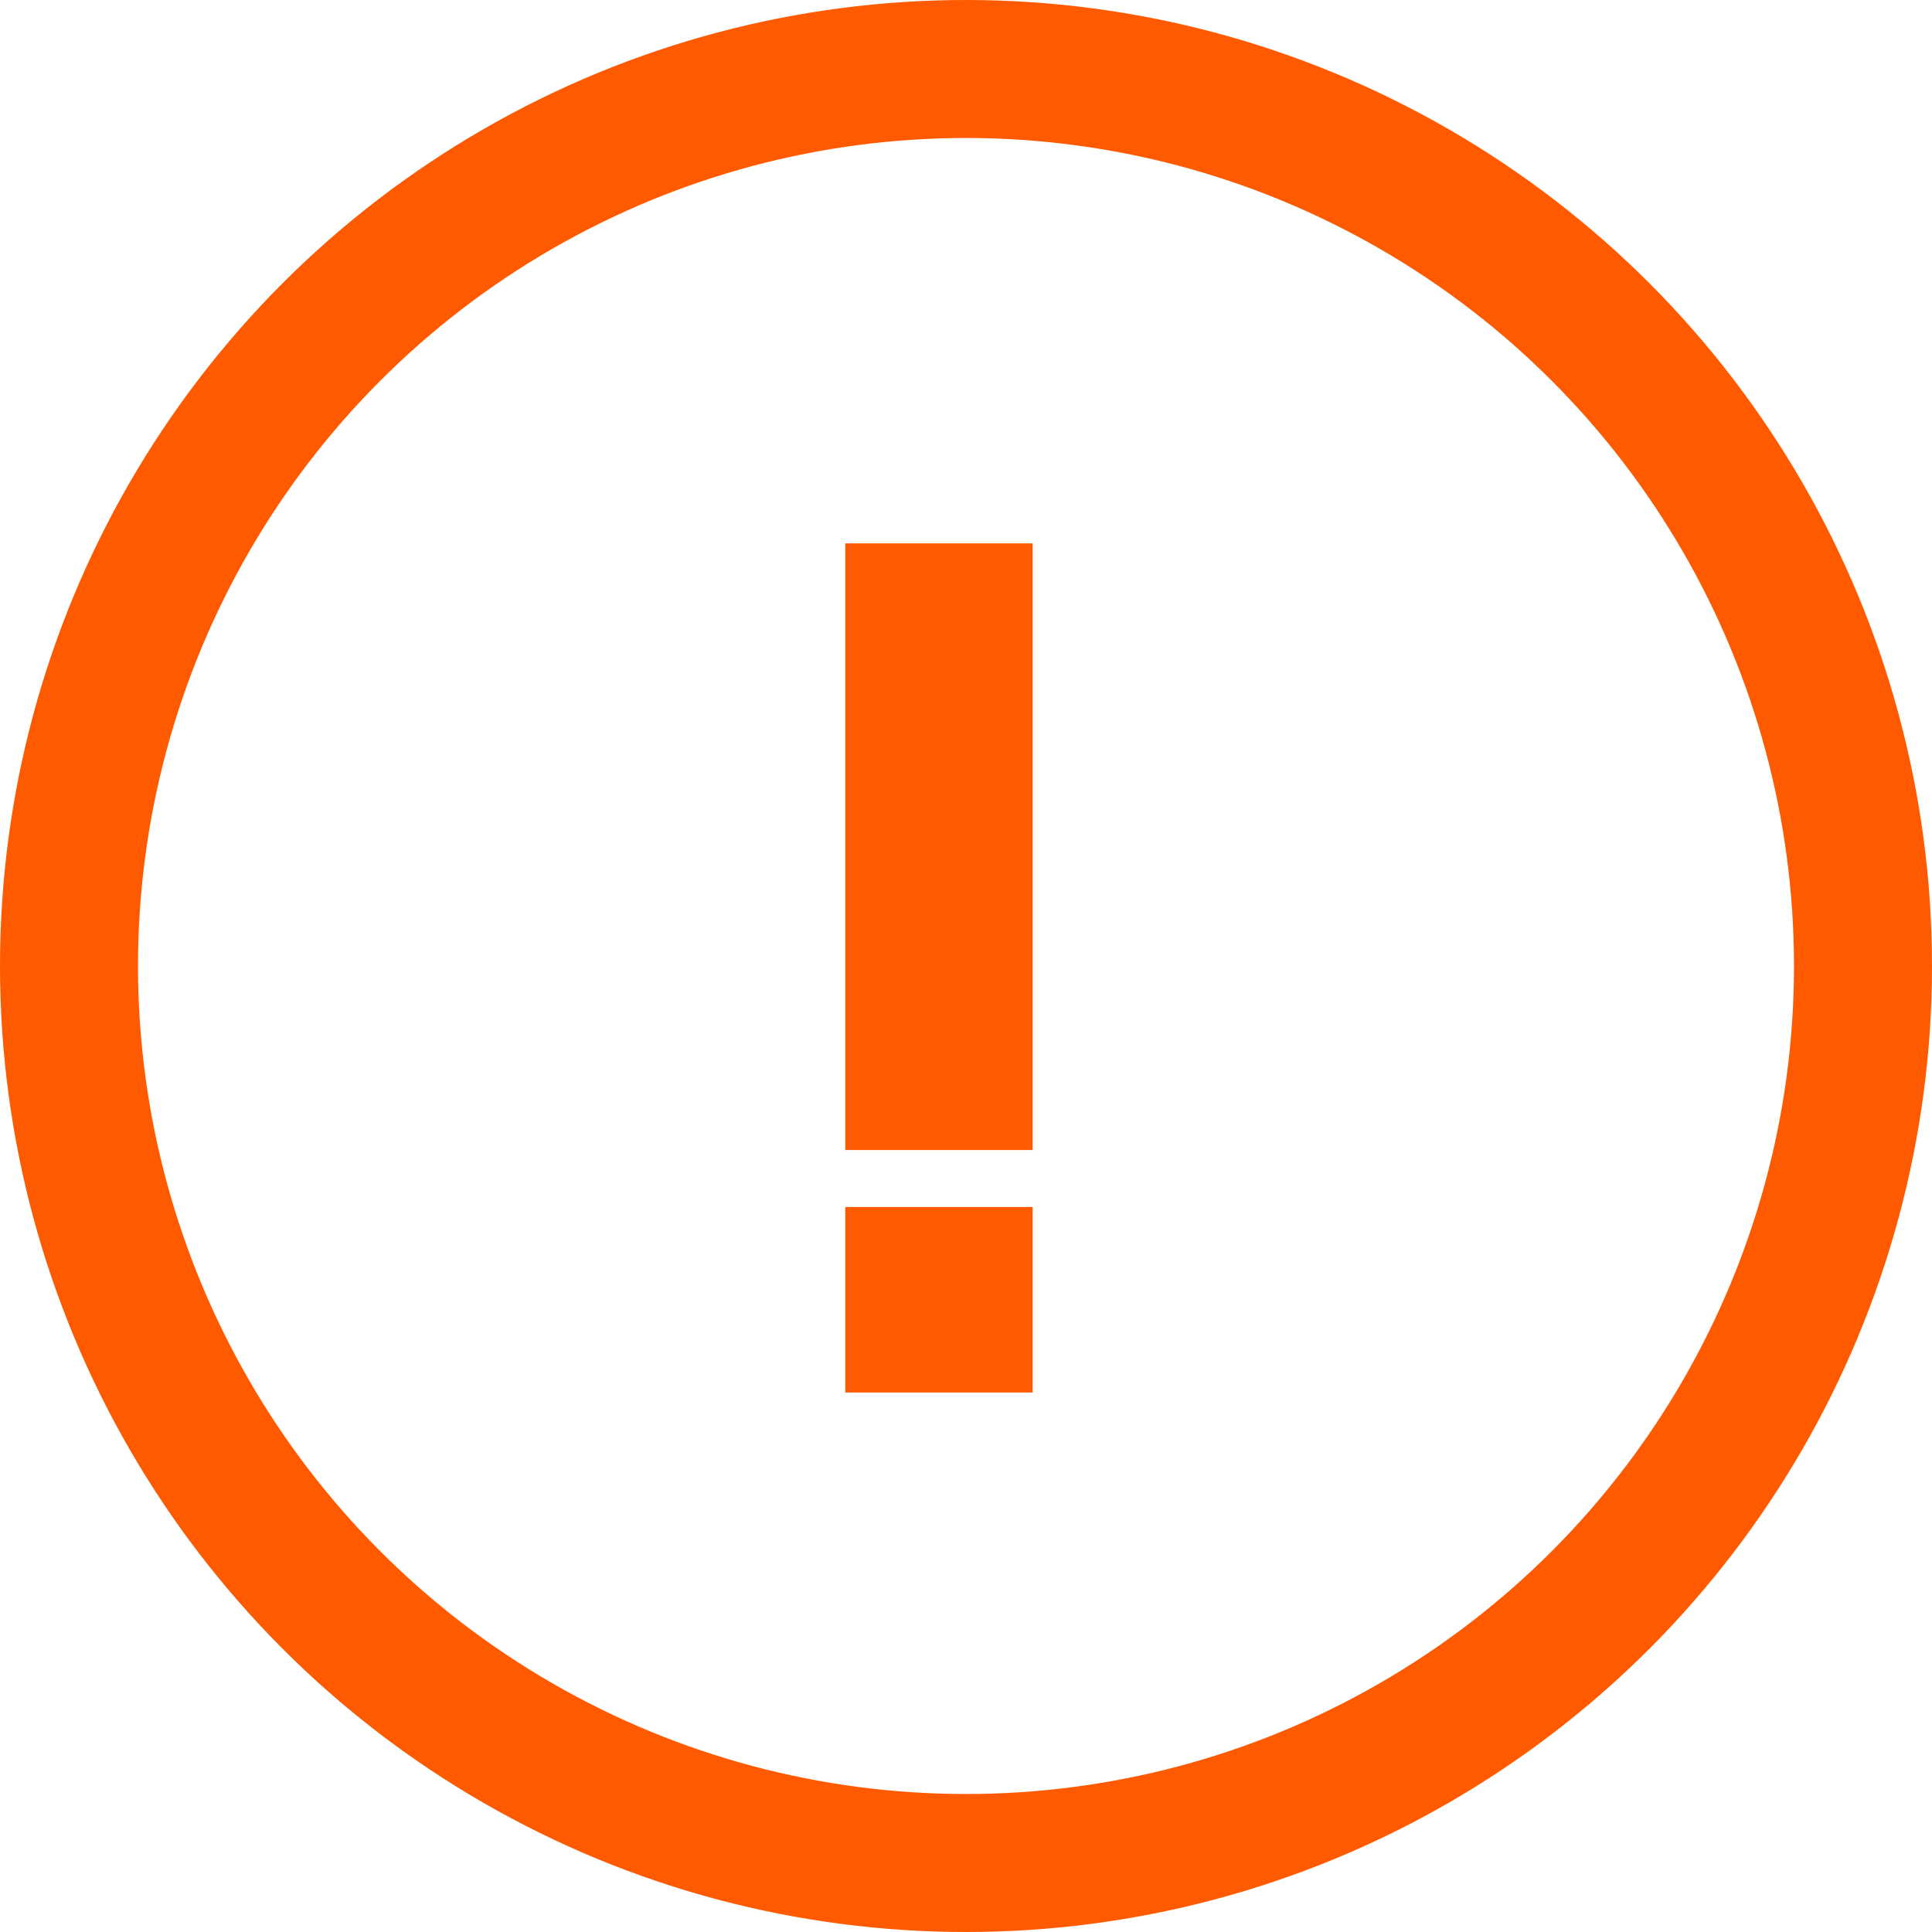
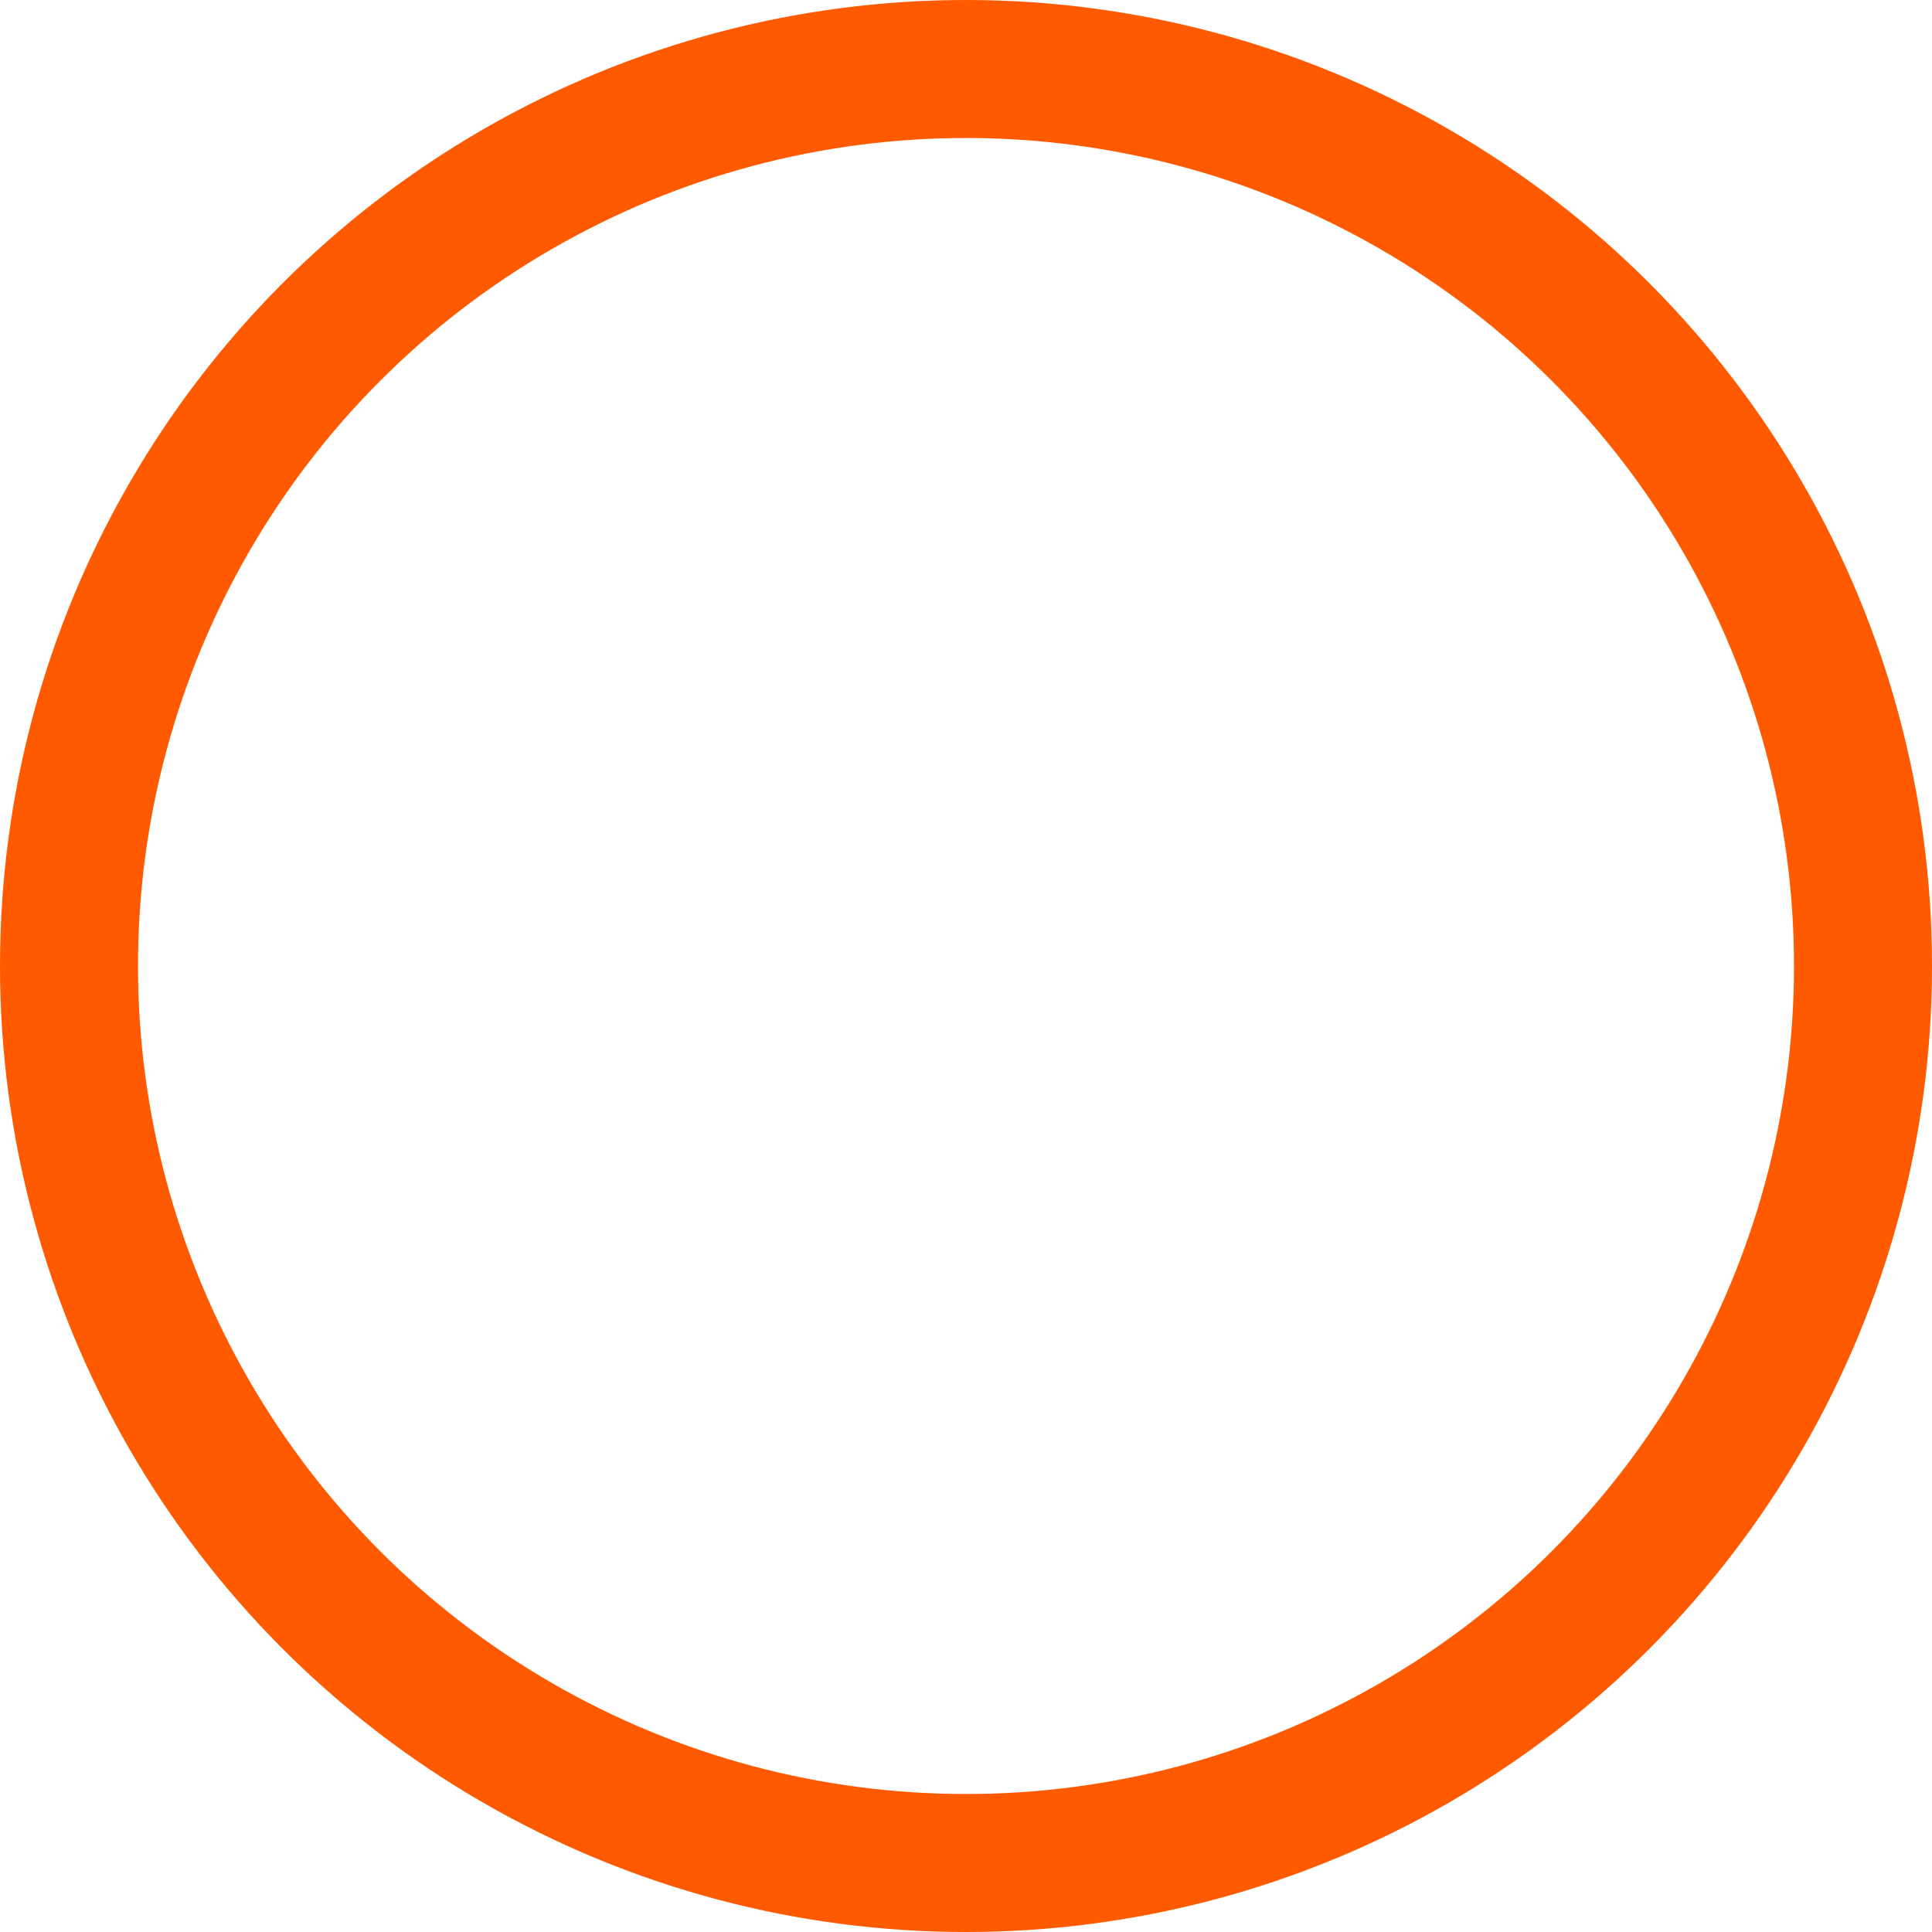
<svg xmlns="http://www.w3.org/2000/svg" width="28" height="28" viewBox="0 0 28 28" fill="none">
  <circle cx="14" cy="14" r="13" stroke="#FF5A00" stroke-width="2" />
-   <path d="M14.966 16.667H12.25V7.875H14.966V16.667ZM14.966 20.181H12.25V17.493H14.966V20.181Z" fill="#FF5A00" />
</svg>